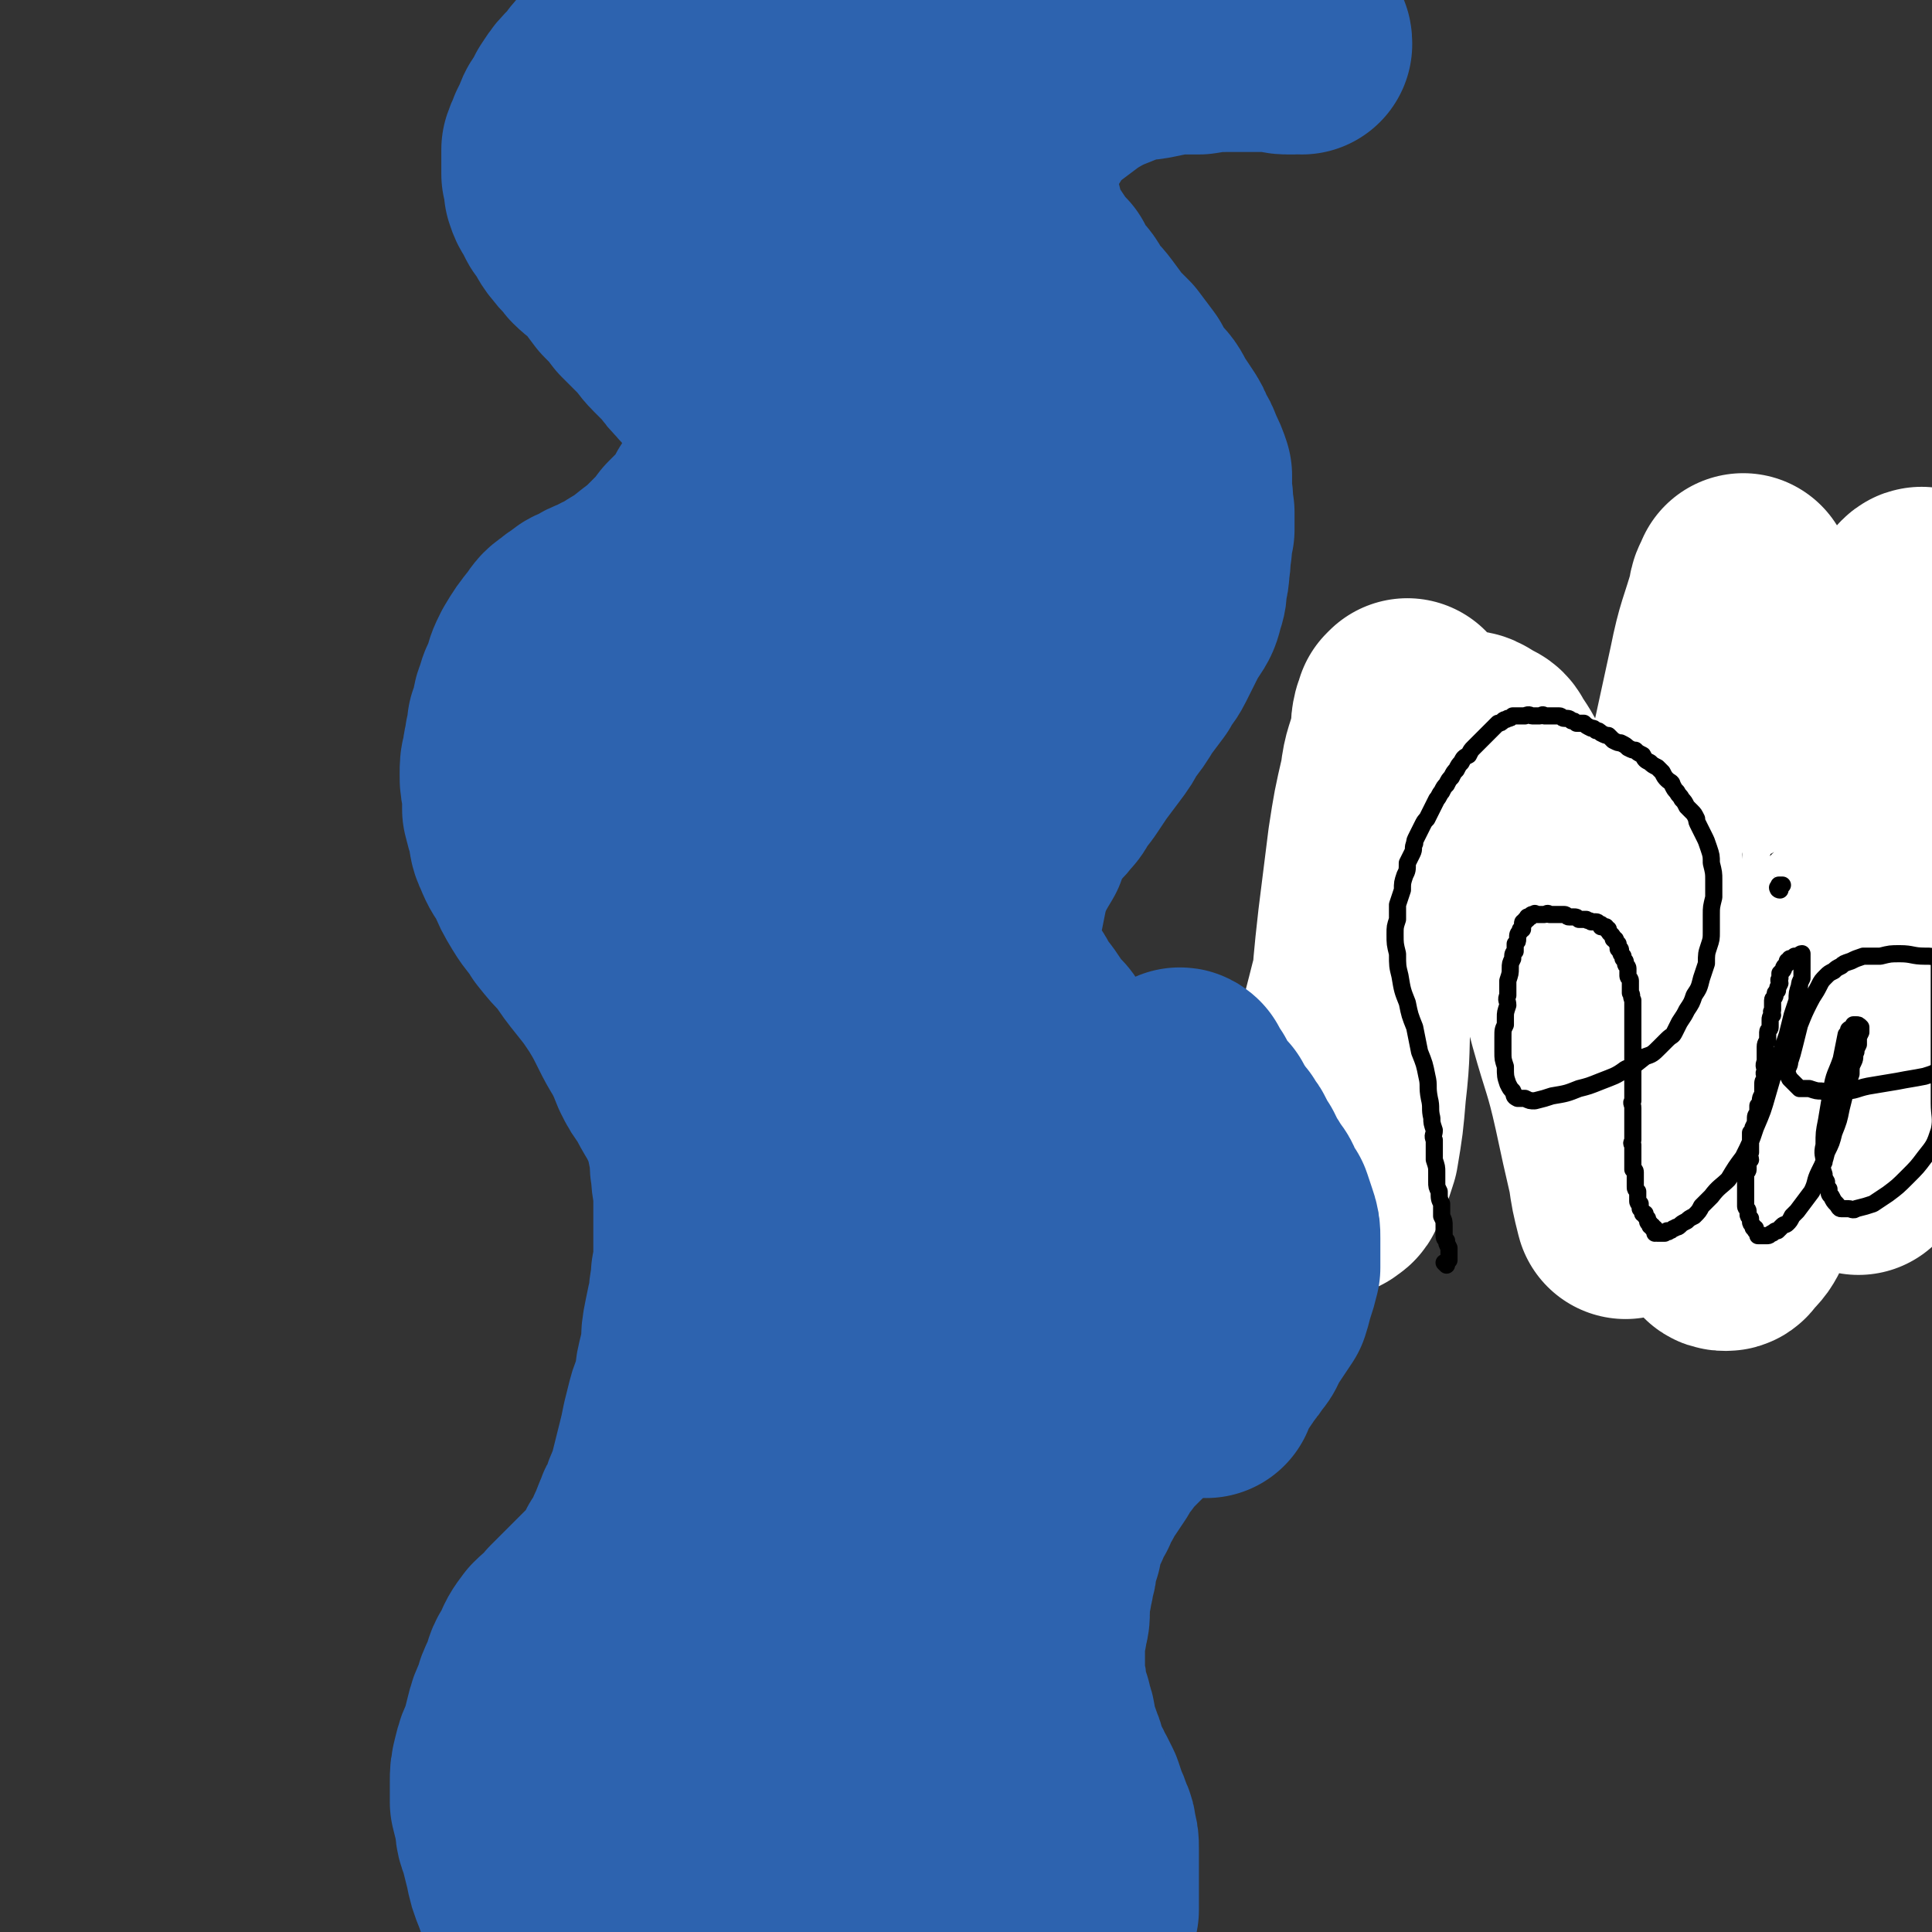
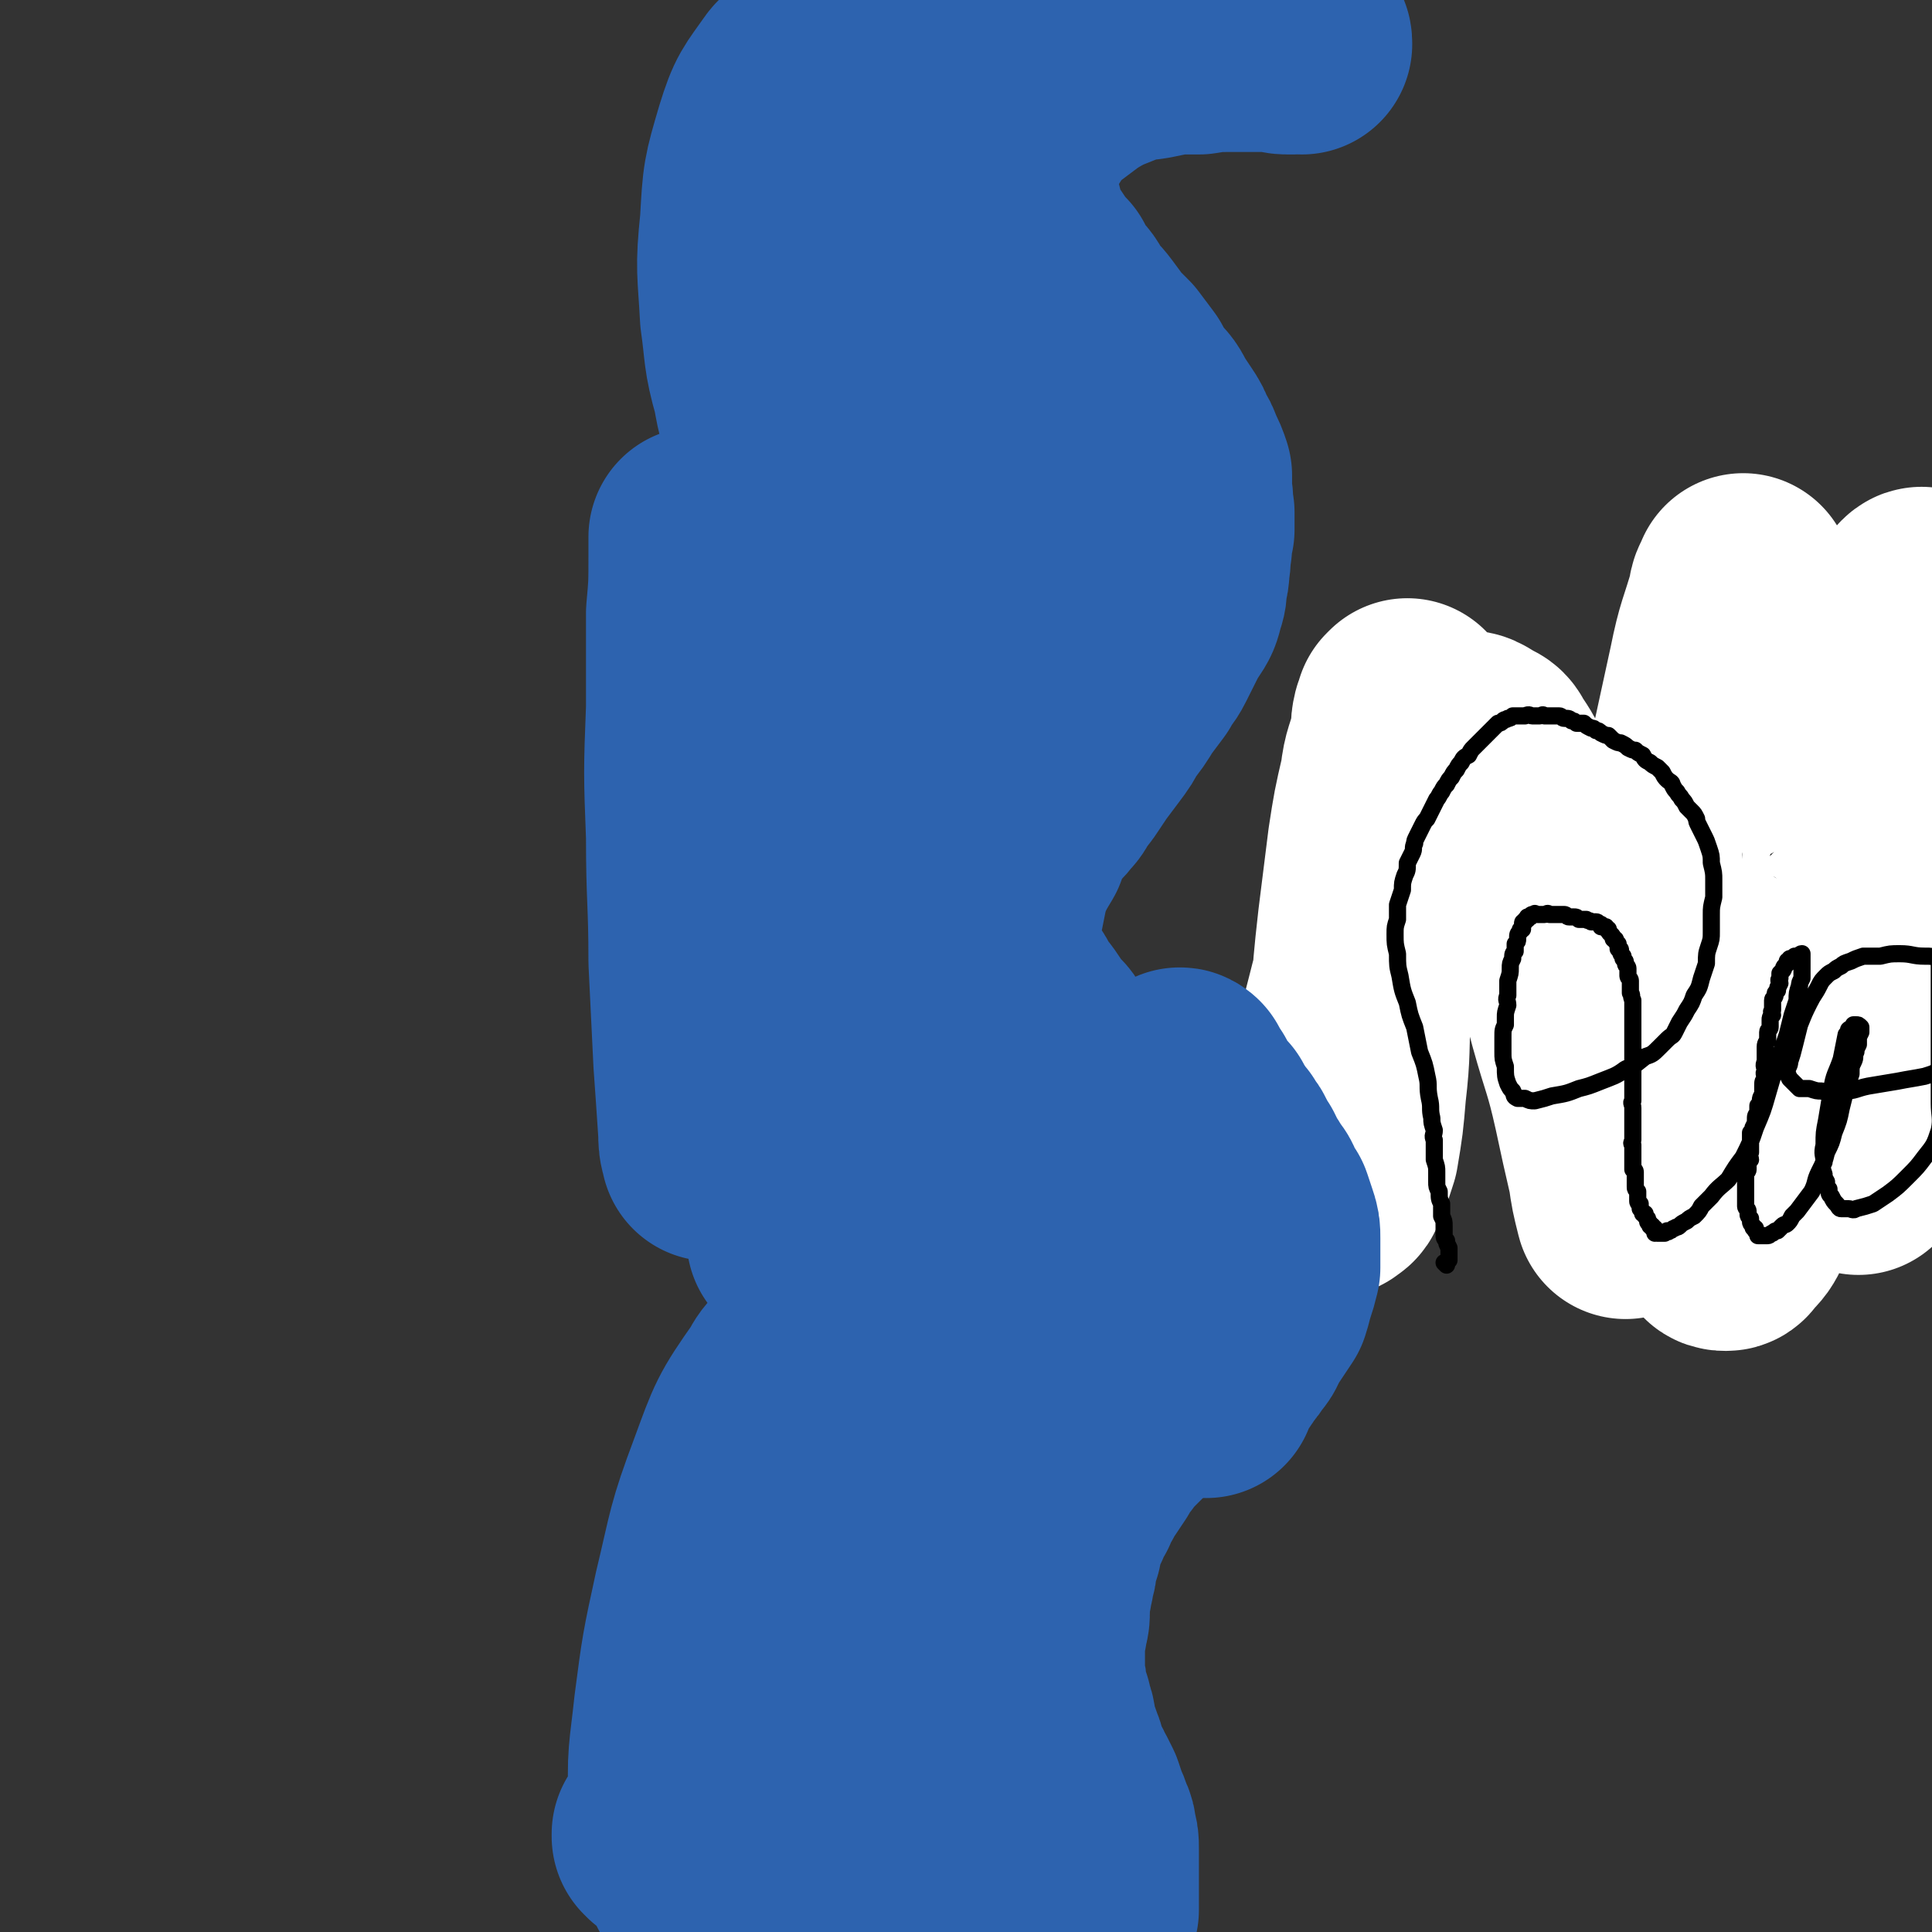
<svg xmlns="http://www.w3.org/2000/svg" viewBox="0 0 788 788" version="1.1">
  <rect x="0" y="0" width="788" height="788" fill="#333333" stroke="none" />
  <g fill="none" stroke="#2D63AF" stroke-width="90" stroke-linecap="round" stroke-linejoin="round">
-     <path d="M290,12c-1,-1 -1,-1 -1,-1 -1,-1 -1,-1 -1,-1 0,-1 0,-1 -1,-2 0,0 0,0 -1,-1 -1,0 -1,0 -1,0 -1,-1 -1,-1 -2,-1 -1,0 -1,0 -2,0 -1,0 -1,-1 -2,0 -1,0 -1,0 -3,1 -3,2 -3,1 -6,3 -3,2 -3,2 -7,4 -3,2 -3,2 -6,5 -3,2 -3,2 -6,4 -3,3 -3,3 -6,6 -3,3 -2,3 -5,6 -3,3 -3,3 -5,6 -2,3 -2,3 -3,6 -2,2 -2,2 -3,5 -1,2 -1,2 -2,4 -1,3 -1,2 -2,5 0,2 0,2 0,5 0,3 0,3 0,5 1,3 1,3 1,6 1,3 1,3 3,5 1,4 1,3 3,6 2,3 2,4 4,6 2,3 3,3 5,6 3,3 4,3 7,6 3,4 3,4 6,8 4,4 4,4 7,8 4,4 4,4 7,7 3,3 3,4 6,7 3,3 3,3 6,6 2,3 2,3 5,6 2,3 3,2 5,6 2,3 2,3 4,6 2,3 2,3 3,7 1,3 1,3 2,6 0,3 0,3 1,6 0,3 0,4 0,7 -1,3 -1,3 -2,7 -2,3 -2,3 -3,6 -2,4 -2,4 -4,7 -2,4 -2,4 -5,8 -3,3 -3,3 -6,6 -3,4 -3,4 -7,8 -4,4 -4,4 -8,7 -5,4 -5,4 -10,7 -4,3 -4,2 -9,5 -3,1 -3,1 -6,3 -3,1 -3,1 -5,3 -2,1 -2,1 -3,2 -3,2 -3,2 -5,5 -4,5 -4,5 -7,10 -2,4 -2,4 -3,9 -2,3 -2,3 -3,7 -1,2 -1,2 -1,5 -1,3 -1,3 -2,5 0,3 0,3 -1,6 0,3 -1,3 -1,7 -1,3 -1,3 -1,7 0,3 0,3 1,6 0,4 0,4 0,8 1,4 1,4 2,7 1,4 0,4 2,8 2,5 2,4 5,9 2,5 2,5 5,10 3,5 4,5 7,10 4,5 4,5 8,9 4,6 4,6 8,11 4,5 4,5 8,11 3,5 3,5 6,11 2,4 2,4 5,9 2,4 2,4 4,9 2,4 2,4 5,8 2,4 2,4 5,9 2,4 2,4 4,9 1,4 1,4 2,9 1,4 0,5 1,9 0,5 1,5 1,10 0,6 0,6 0,12 0,5 0,5 0,11 0,4 0,4 -1,9 0,5 -1,5 -1,10 -1,4 -1,4 -2,9 -1,5 -1,5 -1,10 -1,5 -1,5 -2,9 -1,4 0,4 -1,8 -1,4 -2,4 -3,8 -1,4 -1,4 -2,8 -1,5 -1,5 -2,9 -1,4 -1,4 -2,8 -1,4 -1,4 -2,8 -2,4 -2,4 -3,8 -2,3 -2,3 -3,6 -2,4 -1,4 -3,7 -1,3 -1,3 -3,6 -2,3 -2,3 -3,6 -2,2 -2,3 -4,5 -2,2 -2,2 -5,5 -3,3 -3,3 -6,6 -3,3 -3,3 -6,6 -3,4 -4,4 -7,7 -3,4 -3,4 -5,9 -3,4 -2,4 -4,9 -2,4 -2,4 -3,8 -2,4 -2,4 -3,8 -1,4 -1,4 -2,8 -2,4 -2,4 -3,8 -1,4 -1,4 -1,8 0,4 0,4 0,8 1,4 1,4 2,8 0,5 1,5 2,9 1,4 1,4 2,8 1,5 1,5 3,10 2,6 2,5 5,11 3,5 3,5 6,10 3,6 3,6 7,11 3,4 3,4 7,8 4,4 4,4 8,8 2,2 2,2 4,5 3,3 3,3 6,6 3,3 3,2 7,5 3,2 3,2 6,4 4,3 3,3 7,4 3,2 3,2 6,3 1,1 1,2 3,2 2,1 2,0 4,1 5,1 5,1 10,2 0,0 0,0 1,0 " />
    <path d="M531,18c0,-1 0,-2 -1,-1 -1,0 -1,1 -2,1 -1,0 -1,0 -3,0 -3,0 -3,-1 -5,-1 -4,0 -4,0 -9,0 -5,0 -5,0 -11,0 -5,0 -5,0 -11,1 -5,0 -5,0 -11,0 -4,1 -4,1 -9,2 -6,1 -6,0 -11,2 -5,2 -5,2 -10,4 -4,2 -4,2 -9,5 -4,3 -4,3 -8,6 -4,3 -4,3 -7,6 -3,3 -3,4 -5,7 -2,3 -3,3 -4,6 -2,2 -2,2 -3,5 -1,2 -1,3 -1,6 -1,3 -1,3 -1,6 0,4 0,4 1,7 1,4 1,4 2,7 0,4 0,4 2,7 1,3 1,3 3,6 2,3 2,3 4,6 2,3 2,3 5,6 2,4 2,4 4,7 3,3 3,3 5,7 3,4 3,3 6,7 3,4 3,4 5,7 3,3 3,3 6,6 3,4 3,4 6,8 2,4 2,4 5,8 3,3 3,3 5,7 2,3 2,3 4,6 2,3 2,3 3,6 2,3 2,3 3,6 2,4 2,4 3,7 0,4 0,4 0,7 1,4 0,4 1,8 0,4 0,4 0,7 -1,4 -1,4 -1,7 -1,4 0,4 -1,8 0,3 0,3 -1,6 0,4 0,4 -1,7 -1,4 -1,4 -3,7 -2,3 -2,3 -4,7 -2,4 -2,4 -4,8 -2,4 -3,4 -5,8 -3,4 -3,4 -6,8 -3,5 -3,5 -7,10 -2,4 -2,4 -5,8 -3,4 -3,4 -6,8 -2,3 -2,3 -4,6 -2,3 -2,3 -5,6 -1,3 -1,3 -3,5 -2,3 -3,3 -5,6 -2,2 -2,2 -4,6 -2,3 -2,3 -3,7 -3,5 -3,5 -5,9 -2,5 -2,5 -3,9 -1,5 -1,5 -2,10 -1,3 -1,3 -1,7 0,3 0,3 0,6 1,3 0,4 1,7 1,2 1,2 2,5 2,3 2,3 4,6 2,3 2,3 3,6 3,3 3,3 5,6 2,3 2,3 4,6 3,2 3,3 5,6 2,3 2,3 4,6 3,3 3,3 6,6 2,4 2,4 5,7 3,3 3,3 6,7 3,3 3,3 6,7 3,3 3,3 5,6 3,3 3,3 5,6 2,3 2,3 4,6 2,4 2,4 4,7 2,3 2,3 3,7 2,3 2,3 3,6 1,3 1,3 2,7 1,3 1,3 2,6 1,3 1,3 1,6 0,3 0,3 0,6 0,3 0,3 -1,6 0,3 0,3 0,6 -1,4 0,4 -1,7 -1,3 -1,3 -2,6 0,2 0,2 -1,5 -1,2 -1,2 -2,4 -1,3 -2,2 -3,5 -2,2 -2,2 -4,5 -1,2 -1,2 -3,4 -3,3 -3,3 -5,5 -2,2 -2,2 -4,4 -2,2 -2,2 -4,4 -3,3 -2,3 -5,6 -2,2 -2,2 -3,5 -2,3 -2,3 -4,6 -2,2 -2,2 -3,5 -2,3 -2,3 -3,6 -2,3 -2,3 -3,6 -2,3 -2,3 -3,6 -1,3 -1,3 -1,6 -1,3 -1,3 -2,6 0,3 0,3 -1,6 0,3 -1,3 -1,6 -1,2 -1,2 -1,5 0,3 0,3 0,5 0,3 -1,3 -1,6 -1,3 -1,3 -1,6 0,2 0,2 0,5 0,3 0,3 0,5 0,3 0,3 0,5 1,3 1,3 1,6 1,3 1,3 2,6 0,2 0,2 1,4 1,2 0,3 1,5 0,2 1,2 1,4 1,2 1,2 2,5 1,2 0,2 1,4 1,3 1,2 2,5 2,2 1,2 3,5 1,2 1,2 2,4 1,3 1,3 2,6 1,2 1,2 2,5 1,2 1,2 1,4 1,3 1,3 1,6 0,2 0,2 0,4 0,3 0,3 0,5 0,3 0,3 0,6 0,2 0,2 0,5 0,3 0,3 0,5 -1,3 -2,3 -3,5 0,2 0,3 -1,4 -1,2 -1,2 -3,4 -2,3 -2,3 -5,5 -3,2 -3,1 -6,3 -1,1 -1,1 -3,1 -2,1 -2,1 -3,1 -1,0 -1,0 -3,0 0,-1 0,-1 -1,-1 0,0 0,0 0,0 " />
    <path d="M271,749c0,0 -1,-1 -1,-1 0,0 0,0 0,0 0,1 0,1 0,1 0,0 1,0 1,1 2,1 1,1 3,2 5,3 5,3 10,5 10,4 10,4 20,7 9,2 10,2 19,2 8,1 8,1 16,-1 8,-2 8,-2 16,-5 6,-4 6,-3 11,-9 6,-6 6,-7 10,-15 7,-14 6,-14 10,-29 5,-17 5,-18 7,-36 3,-17 3,-18 4,-35 0,-14 0,-14 -1,-27 -1,-6 0,-8 -4,-12 -3,-3 -6,-4 -11,-1 -13,7 -14,8 -23,21 -17,23 -16,24 -29,50 -12,25 -12,25 -20,51 -6,19 -7,19 -10,39 -1,12 -1,13 0,25 1,6 1,7 5,12 6,6 6,6 14,9 8,4 9,4 18,3 8,-1 8,-1 15,-5 7,-5 8,-6 13,-13 8,-13 9,-13 13,-28 4,-15 2,-16 3,-33 0,-20 0,-20 -2,-40 -2,-22 -3,-21 -7,-43 -4,-20 -3,-20 -8,-39 -4,-15 -4,-16 -10,-30 -3,-7 -3,-8 -9,-13 -5,-4 -7,-5 -13,-4 -6,0 -8,1 -11,7 -12,17 -12,18 -19,37 -9,24 -8,24 -14,49 -5,23 -5,23 -8,46 -2,19 -3,19 -2,38 0,13 1,13 5,26 2,6 2,6 7,11 3,3 3,4 7,5 4,1 5,1 8,-1 6,-4 7,-4 10,-11 7,-14 7,-15 10,-31 5,-22 4,-22 6,-44 2,-27 2,-27 4,-53 2,-28 1,-28 4,-56 2,-27 3,-27 5,-53 2,-21 2,-21 5,-42 1,-13 1,-13 4,-26 1,-5 1,-5 2,-10 0,-2 0,-2 1,-3 0,-1 1,-1 1,-1 1,0 1,1 2,2 4,8 4,8 7,16 6,15 6,14 11,29 5,19 5,19 9,38 4,21 3,21 6,42 3,20 3,20 5,40 1,15 1,15 2,30 1,9 0,9 1,17 0,2 1,2 1,3 0,1 0,2 0,2 0,0 1,-1 1,-2 0,-6 0,-6 -1,-12 -1,-12 -1,-12 -3,-23 -3,-19 -3,-19 -7,-38 -4,-26 -4,-26 -9,-51 -4,-29 -5,-29 -9,-58 -4,-30 -3,-30 -6,-61 -3,-30 -4,-30 -6,-60 -2,-28 -2,-28 -3,-56 -1,-23 -1,-23 -1,-47 0,-16 0,-16 0,-33 0,-6 1,-6 1,-13 -1,-1 -1,-2 -1,-3 -1,0 -1,0 -2,1 -2,9 -3,9 -4,19 -2,16 -1,16 -2,32 -1,23 -1,23 -2,45 -1,25 -1,25 -2,51 -2,26 -2,26 -5,53 -2,23 -2,23 -6,46 -2,16 -2,16 -5,32 -1,7 -2,7 -3,14 0,1 0,1 0,3 0,0 0,1 0,1 1,-5 2,-5 2,-10 2,-12 2,-12 3,-25 1,-22 0,-22 1,-45 1,-29 0,-29 1,-58 1,-28 1,-28 2,-57 2,-23 2,-23 4,-46 1,-15 1,-15 3,-30 0,-6 1,-6 2,-12 0,-1 0,-1 1,-3 0,-1 0,-1 0,-1 1,0 1,1 1,1 -1,6 -1,6 -2,12 -2,14 -1,15 -4,28 -4,21 -5,20 -10,40 -7,24 -7,24 -13,48 -6,24 -6,24 -12,48 -4,20 -4,20 -8,40 -3,13 -3,13 -5,26 -1,4 -1,4 -1,7 0,1 0,2 0,1 -1,-3 -1,-4 -1,-7 -1,-15 -1,-15 -2,-29 -1,-21 -1,-21 -2,-41 0,-25 -1,-25 -1,-51 -1,-26 -1,-26 0,-52 0,-20 0,-20 0,-39 1,-11 1,-11 1,-23 0,-3 0,-3 0,-6 0,-1 0,-1 0,-2 0,0 0,0 0,0 1,1 1,1 1,2 3,10 3,10 5,19 4,16 4,16 7,32 4,22 4,22 7,44 3,24 2,24 5,49 3,25 2,26 7,51 5,23 6,23 13,46 5,19 6,19 13,38 6,14 5,14 12,28 5,9 5,9 11,17 4,5 4,5 9,9 4,3 4,3 8,4 1,1 2,1 3,1 1,-1 2,-1 3,-2 1,-3 1,-3 2,-7 1,-7 1,-7 1,-14 -1,-12 -2,-12 -3,-24 -2,-15 -2,-15 -3,-31 -1,-15 -2,-15 -2,-30 -1,-10 0,-10 0,-21 0,-6 1,-6 2,-11 0,-2 0,-2 0,-4 1,-1 1,-1 2,-1 0,0 1,0 1,0 4,7 4,7 7,14 6,13 6,13 10,25 4,14 4,14 7,27 4,14 4,14 7,27 2,12 2,12 3,23 1,11 1,11 1,21 0,8 0,8 -1,16 -1,4 -1,4 -3,8 0,2 0,2 -2,3 -1,2 -1,2 -3,2 -1,0 -2,1 -3,0 -3,-3 -3,-3 -6,-8 -5,-10 -5,-11 -9,-22 -6,-18 -6,-18 -11,-37 -7,-25 -8,-25 -13,-50 -6,-29 -6,-29 -10,-57 -4,-28 -5,-28 -7,-56 -1,-24 -1,-24 0,-49 0,-22 0,-22 3,-43 2,-18 3,-18 7,-36 3,-14 3,-14 8,-29 3,-11 3,-11 7,-22 3,-7 3,-6 6,-13 2,-4 2,-4 4,-8 1,-2 1,-3 2,-4 1,-2 2,-2 3,-3 1,-2 1,-2 2,-3 2,-2 2,-2 3,-3 2,-3 1,-3 2,-6 2,-4 3,-4 3,-9 0,-5 0,-5 -1,-11 -2,-6 -2,-6 -5,-12 -2,-6 -2,-6 -6,-12 -4,-6 -4,-6 -9,-12 -6,-7 -6,-7 -13,-14 -6,-6 -6,-6 -13,-13 -6,-5 -6,-5 -12,-9 -4,-4 -4,-4 -9,-7 -3,-1 -4,-2 -7,-1 -3,0 -5,-1 -7,2 -7,10 -8,10 -12,23 -5,17 -5,17 -6,35 -2,19 -1,19 0,38 2,14 1,15 5,29 2,11 2,11 7,21 3,6 4,6 8,12 4,4 5,4 9,8 4,3 4,3 7,5 2,1 2,1 4,1 1,-1 1,0 3,-1 2,-2 2,-2 4,-4 5,-8 6,-8 9,-17 4,-12 4,-13 5,-25 1,-15 1,-15 -1,-29 -1,-15 -2,-15 -4,-30 -2,-14 -2,-14 -4,-29 -2,-15 -2,-15 -3,-30 -1,-13 -2,-13 -1,-25 0,-10 0,-10 1,-20 1,-5 1,-5 2,-9 1,-2 1,-2 2,-4 0,-1 0,-2 1,-3 1,-1 1,-1 2,-1 1,0 2,0 3,0 0,0 1,0 1,1 2,3 2,3 3,6 3,11 4,11 6,23 3,16 3,16 4,33 2,20 2,20 2,40 0,21 0,21 -1,43 -1,21 -2,21 -3,41 -1,19 -2,19 -2,38 -1,15 -1,15 0,30 0,9 0,9 0,19 0,3 0,3 1,7 0,1 0,2 1,3 0,1 0,1 1,1 1,0 2,-1 2,-2 3,-5 3,-5 4,-11 1,-11 1,-12 1,-23 0,-16 -1,-16 -3,-33 -1,-19 -2,-19 -3,-37 -1,-19 0,-19 0,-37 0,-16 0,-16 1,-32 1,-12 1,-12 3,-25 1,-8 2,-8 4,-16 1,-4 1,-4 2,-8 1,-1 1,-1 2,-2 0,-1 1,-1 1,-1 1,0 1,0 1,0 2,5 2,5 3,10 2,12 2,12 2,25 1,16 1,16 1,32 0,14 0,14 0,29 0,13 0,13 1,25 1,11 1,11 2,21 1,7 1,7 2,14 1,5 1,5 3,10 2,5 2,5 5,9 2,5 2,5 5,10 4,7 4,7 8,14 0,0 0,0 1,1 " />
  </g>
  <g fill="none" stroke="#000000" stroke-width="7" stroke-linecap="round" stroke-linejoin="round">
    <path d="M557,448c0,0 -1,-1 -1,-1 0,0 1,1 1,1 0,-1 -1,-1 -1,-2 0,-1 0,-1 0,-2 0,-2 0,-2 0,-3 0,-4 0,-4 0,-8 0,-3 0,-3 0,-7 0,-4 0,-4 -1,-8 0,-3 0,-3 0,-6 -1,-3 0,-3 0,-7 -1,-4 -1,-4 0,-8 0,-4 0,-4 0,-9 0,-4 1,-4 1,-8 0,-4 0,-4 1,-7 0,-4 0,-4 0,-7 1,-3 0,-3 1,-6 0,-2 0,-2 0,-5 0,-2 0,-2 0,-4 0,-2 0,-2 0,-4 0,-2 0,-2 0,-4 0,-2 0,-2 0,-4 0,-2 0,-2 0,-4 0,-1 -1,-1 0,-3 0,-1 0,-1 0,-3 0,-1 0,-1 0,-2 0,-1 1,-1 1,-2 0,0 0,0 1,-1 1,0 1,0 1,0 1,-1 1,-1 2,-1 0,0 0,0 1,-1 1,0 1,0 2,0 1,-1 1,-1 2,-1 3,-1 3,-1 5,-1 4,0 4,0 8,0 3,0 3,0 7,0 4,0 4,0 8,0 3,0 3,1 7,1 4,1 4,1 7,1 4,1 4,1 7,2 3,0 3,1 5,2 2,1 3,1 5,1 2,1 2,1 4,2 1,1 1,0 3,1 1,1 1,1 3,2 1,1 1,1 2,2 1,1 1,1 3,3 1,1 1,1 2,2 1,2 1,2 2,3 1,1 1,1 2,2 1,2 1,2 1,3 0,2 0,2 0,3 0,1 0,1 -1,3 0,2 0,2 -1,5 -1,3 -1,2 -3,5 -1,2 -1,2 -3,4 -2,3 -2,3 -4,6 -3,2 -3,2 -6,5 -3,3 -3,3 -7,5 -3,2 -3,2 -6,5 -3,2 -3,2 -6,4 -2,1 -3,1 -5,2 -3,1 -2,2 -5,2 -1,1 -1,0 -3,1 -1,0 -1,0 -3,0 -1,0 -1,0 -3,0 -2,-1 -2,0 -3,0 -2,-1 -2,-1 -4,-2 -2,0 -2,0 -4,-1 -1,0 -1,0 -2,0 -2,-1 -2,-1 -3,-2 -2,0 -2,0 -3,-1 -1,0 -1,-1 -2,-1 -1,-1 -1,0 -2,-1 -1,-1 -1,-1 -2,-1 0,-1 0,-1 0,-1 0,0 0,-1 0,-1 0,0 0,0 0,-1 0,0 1,0 1,0 1,0 1,0 1,0 1,0 1,0 2,0 0,0 0,0 1,0 1,0 1,0 2,1 1,1 1,1 2,2 2,1 3,1 5,3 3,3 3,3 6,6 4,3 4,3 7,7 3,3 3,3 6,7 3,3 3,3 6,6 2,3 2,3 5,5 1,2 1,2 3,4 1,2 1,2 3,3 1,1 1,1 2,3 1,0 1,0 3,1 1,1 1,1 2,2 0,0 0,0 0,0 " />
    <path d="M683,336c0,-1 0,-1 -1,-1 0,-1 0,0 0,0 0,1 -1,1 -1,1 0,1 0,1 0,2 0,1 0,1 0,2 0,2 0,2 0,3 0,3 0,3 0,6 1,4 1,4 2,8 0,5 0,5 1,11 1,4 0,4 1,8 0,4 1,4 1,8 1,4 1,4 1,8 1,4 1,4 2,7 0,4 0,4 1,7 1,3 1,3 2,6 0,2 0,2 0,4 1,1 1,1 1,3 1,1 1,1 2,3 0,1 0,1 0,2 1,1 1,1 1,2 1,1 1,1 2,2 0,1 0,1 1,2 " />
-     <path d="M785,343c-1,0 -1,-1 -1,-1 -1,0 -1,1 -2,1 -1,0 -1,0 -2,0 -2,0 -2,0 -3,0 -2,0 -2,0 -3,0 -3,0 -3,1 -5,1 -4,0 -4,0 -7,1 -4,0 -4,0 -7,1 -5,1 -5,1 -9,3 -4,2 -4,2 -8,4 -3,3 -4,2 -7,5 -3,4 -3,4 -6,9 -4,5 -4,5 -7,11 -3,5 -3,5 -5,11 -2,5 -2,5 -3,10 -1,5 0,5 0,9 0,4 0,4 1,7 0,3 0,3 2,5 1,2 1,2 3,4 4,3 4,3 9,5 4,2 4,1 9,2 4,0 4,1 8,0 5,-1 5,-1 9,-3 6,-1 6,-2 10,-4 4,-2 4,-2 8,-5 3,-2 3,-1 6,-4 4,-3 4,-4 7,-8 3,-5 3,-5 5,-10 2,-6 2,-6 2,-12 0,-7 1,-7 -1,-13 -2,-8 -2,-8 -5,-15 -3,-7 -3,-6 -7,-13 -4,-6 -4,-6 -8,-11 -3,-4 -3,-4 -6,-7 -3,-2 -3,-2 -6,-4 -2,0 -2,-1 -3,-1 -1,0 -2,0 -2,0 -1,1 -1,1 -1,2 0,1 0,1 0,2 1,2 1,2 1,5 " />
  </g>
  <g fill="none" stroke="#FFFFFF" stroke-width="90" stroke-linecap="round" stroke-linejoin="round">
    <path d="M770,321c0,-1 0,-1 -1,-1 0,-1 0,0 -1,0 0,1 0,1 0,1 -2,5 -2,5 -2,10 -3,17 -3,17 -4,34 -2,16 -1,16 -2,33 0,15 0,15 0,29 0,11 0,11 -1,22 0,9 0,9 0,17 -1,3 -1,3 -1,7 0,1 0,2 0,2 0,0 0,0 0,0 0,-8 0,-8 0,-15 1,-20 1,-20 3,-39 1,-22 2,-22 4,-44 2,-22 2,-22 5,-44 3,-21 3,-21 7,-42 2,-14 2,-14 4,-29 1,-7 1,-7 2,-14 0,-2 1,-2 1,-4 0,0 0,-1 -1,0 0,0 0,0 0,1 -5,13 -6,13 -10,26 -7,25 -6,25 -12,50 -6,29 -6,29 -12,58 -7,28 -6,28 -14,55 -7,21 -7,21 -15,41 -4,12 -4,12 -9,22 -2,4 -2,4 -5,7 -1,1 -1,2 -2,2 -1,0 -2,0 -2,-1 -4,-11 -5,-12 -7,-24 -2,-18 -1,-18 0,-37 0,-25 0,-25 2,-50 1,-27 1,-27 4,-53 2,-25 3,-24 5,-49 2,-16 2,-16 3,-33 1,-9 1,-9 2,-17 0,-2 0,-2 0,-3 0,-1 0,-1 0,-1 -1,3 -2,3 -2,6 -4,14 -5,14 -8,29 -5,23 -5,23 -10,46 -5,27 -5,27 -10,53 -4,25 -4,25 -8,50 -3,19 -2,19 -5,38 -1,11 -1,11 -2,23 -1,4 -1,4 -2,8 0,1 0,1 -1,2 0,0 0,0 0,0 -2,-8 -2,-8 -3,-15 -3,-13 -3,-13 -6,-27 -4,-18 -5,-18 -10,-36 -5,-19 -5,-19 -11,-38 -5,-16 -5,-16 -11,-33 -4,-12 -3,-12 -8,-23 -3,-7 -3,-7 -7,-13 -1,-2 -1,-2 -3,-3 -4,-2 -5,-4 -8,-2 -8,7 -9,9 -14,19 -11,24 -10,25 -18,51 -9,26 -8,26 -15,52 -4,18 -4,18 -7,35 -1,8 -1,8 -1,16 0,3 0,3 0,5 0,1 1,1 1,2 1,1 1,1 1,1 1,-1 2,-1 2,-2 3,-6 3,-7 5,-13 2,-12 2,-12 3,-24 2,-17 1,-17 2,-33 1,-18 1,-18 3,-36 2,-16 2,-16 4,-32 2,-13 2,-13 5,-26 1,-9 2,-8 4,-17 1,-4 0,-4 1,-8 1,-2 1,-2 1,-3 1,-1 1,-1 1,-1 0,0 0,0 0,0 0,1 0,1 0,1 0,1 0,1 0,3 0,4 0,4 -1,8 0,6 -1,6 -1,12 -1,5 -1,5 -1,10 0,6 0,6 0,12 0,5 0,5 0,11 0,5 0,5 0,10 0,4 0,4 1,8 0,2 0,2 1,4 0,1 0,1 0,2 1,1 0,1 1,2 0,0 1,0 1,0 1,0 1,0 2,0 0,0 0,0 0,0 " />
  </g>
  <g fill="none" stroke="#2D63AF" stroke-width="90" stroke-linecap="round" stroke-linejoin="round">
    <path d="M482,441c0,-1 -1,-1 -1,-1 0,-1 1,0 1,0 0,0 0,0 0,1 0,1 0,1 1,2 1,1 1,1 2,2 0,1 0,1 1,2 1,2 1,2 2,4 2,2 2,2 4,4 1,3 1,3 3,5 1,2 1,2 3,4 1,3 2,2 3,5 1,2 1,2 3,5 1,2 1,2 2,5 2,2 2,2 3,4 2,3 2,2 3,5 2,3 1,3 3,5 1,3 1,3 2,6 1,3 1,3 1,6 0,3 0,3 0,6 0,3 0,3 0,6 -1,4 -1,4 -2,7 -1,3 -1,4 -2,7 -2,3 -2,3 -4,6 -2,3 -2,3 -4,6 -1,3 -1,3 -3,5 -1,2 -1,2 -3,4 -1,2 -1,2 -2,3 -1,2 -1,2 -3,3 -1,1 -1,1 -2,2 -1,2 -1,2 -1,3 -1,1 0,1 0,1 -1,1 0,1 0,2 0,0 0,0 0,0 " />
  </g>
  <g fill="none" stroke="#000000" stroke-width="7" stroke-linecap="round" stroke-linejoin="round">
    <path d="M590,516c0,0 -1,-1 -1,-1 0,0 1,1 1,1 0,0 0,0 0,0 0,-1 0,-1 1,-2 0,0 0,0 0,-1 0,-1 0,-1 0,-2 0,-1 0,-1 0,-2 -1,-2 -1,-2 -1,-3 -1,-1 -1,-1 -1,-3 0,-1 0,-1 0,-3 0,-2 0,-2 -1,-4 0,-3 0,-3 0,-5 -1,-2 -1,-2 -1,-5 -1,-2 -1,-2 -1,-4 0,-2 0,-2 0,-4 0,-2 0,-2 -1,-5 0,-1 0,-1 0,-3 0,-3 0,-3 0,-5 -1,-2 0,-2 0,-4 -1,-3 -1,-3 -1,-5 -1,-4 0,-4 -1,-8 -1,-5 0,-5 -1,-9 -1,-5 -1,-5 -3,-10 -1,-5 -1,-5 -2,-10 -2,-5 -2,-5 -3,-10 -2,-5 -2,-5 -3,-11 -1,-4 -1,-4 -1,-9 -1,-4 -1,-4 -1,-8 0,-3 0,-3 1,-6 0,-3 0,-3 0,-6 1,-3 1,-3 2,-6 0,-3 0,-3 1,-6 1,-2 1,-2 1,-5 1,-2 1,-2 2,-4 1,-2 0,-2 1,-4 0,-1 0,-1 1,-3 1,-2 1,-2 2,-4 1,-2 1,-2 2,-3 1,-2 1,-2 2,-4 1,-2 1,-2 2,-4 1,-1 1,-2 2,-3 1,-2 1,-2 2,-3 1,-2 1,-2 2,-3 1,-2 1,-2 2,-3 1,-2 1,-2 2,-3 1,-2 1,-2 3,-3 1,-2 1,-2 2,-3 1,-1 1,-1 2,-2 1,-1 1,-1 2,-2 1,-1 1,-1 2,-2 1,-1 1,-1 2,-2 1,-1 1,-1 2,-2 1,0 1,0 2,-1 1,-1 1,0 2,-1 1,0 1,0 2,-1 1,0 1,0 3,0 1,0 1,0 2,0 2,-1 2,0 3,0 1,0 1,0 3,0 1,0 1,-1 2,0 1,0 1,0 3,0 1,0 1,0 3,0 1,0 1,1 2,1 2,0 2,0 3,1 1,0 1,0 2,1 2,0 2,0 3,0 1,1 1,1 3,2 1,0 1,0 2,1 1,0 1,0 2,1 2,1 2,1 3,1 1,1 1,1 2,2 2,1 2,1 3,1 2,1 2,1 3,2 2,1 2,1 3,1 1,1 1,1 3,2 1,2 1,2 3,3 1,1 1,1 3,2 1,1 1,1 2,2 1,2 1,2 2,3 1,1 2,1 2,2 1,2 1,2 2,3 1,2 1,1 2,3 1,1 1,1 2,3 1,1 1,1 2,2 1,1 1,1 2,3 0,1 0,1 1,3 1,2 1,2 2,4 1,2 1,2 2,5 1,3 1,3 1,6 1,4 1,4 1,7 0,3 0,3 0,7 -1,4 -1,4 -1,7 0,4 0,4 0,7 0,3 0,3 -1,6 -1,3 -1,3 -1,7 -1,3 -1,3 -2,6 -1,4 -1,4 -3,7 -1,3 -1,3 -3,6 -1,2 -1,2 -3,5 -1,2 -1,2 -2,4 -1,2 -1,1 -3,3 -2,2 -2,2 -3,3 -3,3 -3,3 -6,4 -4,3 -3,3 -8,5 -4,3 -5,3 -10,5 -5,2 -5,2 -9,3 -5,2 -5,2 -11,3 -3,1 -3,1 -7,2 -2,0 -2,0 -4,-1 -2,0 -2,0 -3,0 -2,-1 -1,-1 -2,-3 -1,-1 -1,-1 -2,-3 -1,-3 -1,-3 -1,-7 -1,-3 -1,-3 -1,-6 0,-3 0,-3 0,-6 0,-3 0,-3 1,-5 0,-2 0,-2 0,-3 0,-2 0,-2 1,-5 0,-2 -1,-2 0,-4 0,-3 0,-3 0,-6 1,-3 1,-3 1,-5 0,-2 0,-2 1,-4 0,-2 0,-2 1,-3 0,-2 0,-2 0,-3 1,-1 1,-1 1,-2 0,-2 0,-2 1,-3 0,-1 0,-1 1,-1 0,-1 0,-1 0,-2 0,-1 0,-1 1,-1 0,-1 0,-1 1,-1 0,-1 0,-1 0,-1 1,0 1,0 1,0 1,0 0,-1 1,-1 0,0 0,0 1,0 0,0 0,0 0,0 0,-1 0,0 1,0 0,0 0,0 1,0 0,0 0,0 1,0 0,0 0,0 1,0 1,0 1,-1 2,0 1,0 1,0 2,0 1,0 1,0 2,0 1,0 1,0 2,0 1,0 1,1 2,1 1,0 1,0 2,0 1,0 1,0 2,1 1,0 1,0 2,0 1,0 1,0 1,0 1,1 1,0 2,1 1,0 1,0 1,0 1,0 1,0 1,0 1,0 1,1 2,1 0,0 0,0 0,1 1,0 1,0 2,0 0,1 0,1 1,1 0,1 0,1 1,2 0,0 0,0 0,0 1,1 1,1 1,2 1,0 1,0 1,1 0,0 0,0 1,1 0,1 0,1 0,2 1,0 1,0 1,1 0,1 0,1 1,2 0,0 0,0 0,1 1,1 1,1 1,2 0,1 1,1 1,2 0,2 0,2 0,3 0,1 1,1 1,2 0,1 0,1 0,2 0,2 0,2 0,3 1,1 0,1 1,3 0,1 0,1 0,2 0,2 0,2 0,3 0,2 0,2 0,3 0,2 0,2 0,3 0,2 0,2 0,3 0,2 0,2 0,3 0,2 0,2 0,4 0,2 0,2 0,4 0,2 0,2 0,4 0,1 0,1 0,3 0,1 0,1 0,3 0,1 0,1 0,3 0,1 0,1 0,3 -1,1 0,1 0,3 0,1 0,1 0,2 0,1 0,1 0,3 0,1 0,1 0,2 0,1 0,1 0,2 0,2 0,2 0,3 0,1 0,1 0,1 0,1 -1,1 0,2 0,1 0,1 0,2 0,1 0,1 0,2 0,1 0,1 0,2 0,1 0,1 0,1 0,1 0,1 0,3 0,0 1,0 1,1 0,1 0,1 0,2 0,1 0,1 0,2 0,1 0,1 0,2 0,1 0,1 1,2 0,0 0,0 0,1 0,1 0,1 0,2 0,0 0,0 0,1 0,0 0,1 1,1 0,1 0,1 0,1 0,1 0,1 0,1 1,1 1,1 1,2 0,0 0,0 1,0 0,1 0,1 0,1 1,0 0,1 1,1 0,0 0,0 0,1 0,0 0,0 0,0 0,1 1,1 1,1 0,0 0,0 0,1 0,0 0,0 0,0 0,0 1,0 1,0 0,0 0,1 0,1 0,0 1,0 1,0 0,0 -1,1 0,1 0,0 0,-1 1,0 0,0 -1,0 -1,1 0,0 1,-1 1,-1 0,0 0,1 0,1 0,0 0,0 0,0 0,0 0,0 1,0 0,0 0,0 0,0 0,0 0,0 1,0 0,0 0,0 0,0 0,0 0,0 1,0 0,0 0,0 1,-1 0,0 0,1 1,0 1,0 1,-1 2,-1 1,-1 1,0 2,-1 1,-1 1,-1 3,-2 1,-1 1,-1 3,-2 2,-2 2,-2 3,-4 2,-2 2,-2 4,-4 3,-4 4,-4 7,-7 3,-5 3,-5 6,-9 3,-6 3,-6 5,-12 3,-7 3,-7 5,-14 2,-7 2,-7 4,-13 2,-5 2,-5 4,-11 1,-4 1,-4 2,-8 1,-3 1,-3 2,-6 0,-3 0,-3 1,-6 0,-1 0,-1 1,-3 0,-1 0,-1 0,-3 0,-1 0,-1 0,-2 0,-1 0,-1 0,-2 0,-1 0,-1 0,-1 0,-1 0,-1 0,-1 0,0 0,-1 0,-1 -1,0 -1,1 -1,1 -1,0 -1,0 -1,0 -1,0 -1,0 -1,0 0,0 0,0 0,1 -1,0 -1,0 -2,0 0,1 0,1 -1,1 0,1 0,1 0,1 -1,1 -1,1 -1,1 -1,1 0,1 -1,2 0,0 0,0 -1,1 0,1 0,1 0,2 -1,1 0,1 0,2 -1,2 -1,2 -1,3 -1,1 -1,1 -1,2 0,1 -1,1 -1,2 0,1 0,1 0,2 0,1 0,1 0,2 -1,1 0,1 0,2 -1,1 -1,1 -1,2 0,1 0,2 0,3 0,1 -1,1 -1,2 0,1 0,1 0,3 0,1 -1,1 -1,3 0,1 0,1 0,3 0,2 0,2 0,3 -1,2 0,2 0,4 -1,1 0,1 0,3 -1,1 -1,1 -1,3 0,1 0,1 0,3 0,1 -1,1 -1,3 0,1 0,1 -1,2 0,1 0,1 0,3 -1,1 -1,1 -1,3 0,1 0,1 -1,3 0,1 0,1 -1,2 0,2 0,2 0,3 0,1 0,1 0,3 0,1 0,1 0,2 -1,2 0,2 0,3 -1,1 -1,1 -1,2 0,1 0,1 0,2 0,1 -1,1 -1,2 0,1 0,1 0,2 0,1 0,1 0,2 0,1 0,1 0,2 0,1 0,1 0,1 0,1 0,1 0,3 0,0 0,0 0,1 0,1 0,1 0,2 0,1 1,1 1,2 0,1 0,1 0,1 0,1 0,1 1,2 0,1 0,1 0,1 0,1 0,1 1,2 0,1 0,1 1,1 0,1 0,1 0,1 1,1 1,1 1,2 1,0 1,0 2,0 1,0 1,0 2,0 1,0 1,-1 2,-1 1,-1 1,-1 2,-1 1,-1 1,-1 2,-2 1,-1 1,0 2,-1 1,-1 1,-1 2,-3 1,-1 1,-1 2,-2 3,-4 3,-4 6,-8 2,-4 1,-4 3,-8 2,-4 2,-4 3,-8 2,-4 2,-4 3,-8 2,-5 2,-5 3,-10 1,-4 1,-4 2,-8 1,-3 1,-3 2,-6 0,-3 0,-3 1,-5 1,-2 0,-2 1,-4 0,-1 0,-1 1,-3 0,-1 0,-1 0,-2 0,-1 0,-1 1,-3 0,0 0,0 0,-1 0,-1 0,-1 0,-1 -1,-1 -1,-1 -2,-1 0,0 0,0 -1,0 0,0 0,0 0,1 -1,1 -1,0 -2,1 0,1 0,1 -1,2 -1,5 -1,5 -2,10 -2,6 -3,6 -4,13 -1,6 -1,6 -2,12 -1,5 -1,5 -1,10 -1,4 0,4 0,7 -1,2 -1,2 0,5 0,2 0,1 1,3 0,2 0,2 1,3 0,2 0,2 1,3 1,2 1,2 2,3 1,1 1,2 2,2 1,0 2,0 3,0 1,0 2,1 3,0 4,-1 4,-1 7,-2 3,-2 3,-2 6,-4 4,-3 4,-3 8,-7 4,-4 4,-4 7,-8 4,-5 4,-5 6,-11 1,-5 0,-6 0,-11 0,-6 0,-6 0,-12 0,-5 0,-5 0,-11 0,-6 0,-6 0,-12 0,-4 0,-4 0,-8 0,-3 0,-3 0,-5 0,-1 0,-1 0,-3 0,-1 0,-1 0,-2 0,-1 0,-1 0,-3 0,0 0,0 0,0 0,-1 0,-1 0,-1 0,0 0,0 0,-1 0,0 0,0 0,0 0,0 0,0 0,-1 0,0 0,0 0,0 -3,-1 -3,-1 -6,-1 -5,0 -5,-1 -10,-1 -4,0 -4,0 -8,1 -3,0 -3,0 -7,0 -3,1 -3,1 -5,2 -3,1 -3,1 -4,2 -2,1 -2,1 -3,2 -2,1 -2,1 -3,2 -2,2 -2,2 -3,4 -2,4 -2,3 -4,7 -2,4 -2,4 -4,9 -1,4 -1,4 -2,8 -1,4 -1,4 -2,7 0,2 -1,2 -1,4 0,1 0,1 1,3 1,1 1,1 2,2 1,1 1,1 2,2 2,0 2,0 4,0 3,1 3,1 5,1 4,1 5,1 9,0 5,0 5,-1 10,-2 6,-1 6,-1 12,-2 5,-1 6,-1 11,-2 3,-1 4,-1 6,-3 1,-1 0,-1 0,-3 0,0 0,0 0,-1 0,-1 0,-1 0,-2 0,0 0,0 0,-1 0,-1 0,-1 0,-2 0,0 0,0 0,-1 0,-1 0,-1 0,-2 0,0 0,0 0,0 0,-1 0,-1 0,-1 0,-1 0,-1 0,-1 0,0 0,0 0,-1 0,0 0,0 0,0 0,0 0,0 0,0 0,-1 0,-1 0,-2 0,0 0,0 0,0 0,0 0,0 0,-1 0,0 0,0 0,0 0,-1 0,-1 0,-1 0,-1 0,-1 0,-1 0,0 0,0 0,-1 0,0 0,0 0,0 0,-1 0,-1 0,-1 0,-1 0,-1 0,-1 0,0 0,0 0,-1 0,0 0,0 0,0 0,-1 0,-1 0,-2 0,0 0,0 0,-1 0,0 0,0 0,0 " />
    <path d="M732,355c0,0 -1,-1 -1,-1 0,0 0,0 0,1 -1,0 -1,0 -1,0 0,0 -1,0 -1,0 0,0 0,1 0,1 -1,0 -1,0 -1,0 0,0 0,0 0,0 -1,-1 -1,-1 -2,-1 -1,-1 -1,-2 -2,-3 -1,0 -1,0 -3,-1 -1,-1 -1,-1 -3,-2 -1,0 -1,0 -2,0 -1,-1 -1,0 -2,0 0,0 0,0 0,0 0,0 0,0 0,0 1,1 1,1 2,1 1,1 1,1 2,1 2,1 2,1 4,2 2,0 2,0 3,1 2,0 2,0 3,1 1,0 1,0 2,0 1,0 2,0 2,0 0,-1 0,-1 0,-2 -1,0 -1,0 -2,0 -1,-1 -1,-1 -2,-1 -1,-1 -2,-1 -3,-1 -1,0 -1,0 -2,0 -1,0 -1,0 -2,0 0,0 0,0 0,0 0,0 0,0 1,0 0,0 0,0 1,0 1,0 1,0 2,0 1,0 1,-1 2,-1 1,0 1,0 1,0 " />
  </g>
  <g fill="none" stroke="#FFFFFF" stroke-width="7" stroke-linecap="round" stroke-linejoin="round">
    <path d="M716,343c-1,0 -1,-1 -1,-1 -1,0 0,1 0,1 1,-1 1,-1 1,-2 1,-1 1,0 2,-1 2,-2 2,-2 4,-4 3,-3 3,-3 6,-6 3,-3 3,-3 6,-6 3,-3 3,-3 5,-6 2,-3 2,-2 4,-4 1,-2 1,-2 3,-3 0,-2 0,-2 1,-3 1,-1 1,-1 2,-1 0,-1 0,-1 1,-2 0,0 0,0 0,0 " />
    <path d="M709,365c0,0 -1,-1 -1,-1 0,0 0,0 1,0 0,0 0,0 1,0 0,0 0,0 0,0 1,-1 1,-1 2,-1 1,-1 1,-1 2,-2 2,-1 2,-1 4,-3 4,-4 4,-4 8,-8 5,-6 5,-6 9,-11 4,-4 4,-4 8,-9 3,-3 2,-4 5,-7 2,-2 2,-2 3,-4 2,-1 2,-1 3,-2 0,-1 0,-1 1,-2 0,-1 0,-1 1,-1 0,-1 1,-1 1,-1 -1,0 -1,0 -1,1 -1,0 -1,0 -2,1 -3,3 -2,4 -5,8 -5,9 -5,9 -11,18 -4,7 -3,7 -7,14 -3,5 -3,4 -6,9 -1,1 -1,1 -2,3 0,1 0,1 -1,2 0,1 0,1 0,1 0,0 0,0 0,0 1,-1 1,-1 1,-1 1,-1 1,-2 2,-3 1,-3 1,-3 2,-5 2,-4 2,-5 3,-9 2,-3 2,-3 3,-7 1,-3 1,-3 2,-6 1,-2 1,-2 1,-4 0,-2 0,-2 1,-3 0,-2 0,-2 1,-3 0,-2 0,-2 0,-3 0,-1 0,-1 0,-2 0,-1 1,-1 1,-2 0,0 0,0 0,-1 0,0 0,0 -1,0 0,-1 0,-1 0,-1 0,0 0,0 0,0 -1,0 -1,0 -1,0 0,0 0,0 -1,0 0,0 0,0 -1,0 0,0 0,0 0,0 -1,0 -1,1 -2,1 0,0 0,0 -1,1 -1,0 -1,0 -2,0 -1,1 0,1 -1,2 -1,0 -1,0 -3,1 -1,1 -1,1 -2,2 -2,1 -2,1 -3,2 -1,1 -1,1 -2,2 -1,1 -1,1 -2,2 -1,1 -2,1 -3,2 0,1 0,1 -1,2 -1,1 -1,1 -1,2 0,0 -1,0 -1,1 0,1 0,1 0,2 0,0 1,0 1,1 0,0 0,1 0,1 0,0 1,0 1,1 1,0 1,0 2,0 0,0 0,0 1,0 1,1 1,0 2,1 1,0 1,0 1,0 1,-1 1,-1 2,-1 1,-1 1,-1 2,-1 1,-1 1,-1 2,-1 0,-1 0,-1 1,-3 1,-1 1,-1 2,-2 0,-1 0,-1 0,-3 1,-1 1,-1 1,-3 1,-1 1,-1 1,-3 0,-1 0,-1 1,-3 0,-1 0,-1 1,-3 0,-1 0,-1 0,-2 0,-1 0,-1 0,-2 0,0 0,0 0,-1 -1,0 -1,0 -2,-1 0,0 0,1 0,1 -1,0 -1,0 -1,0 -1,1 -1,1 -1,2 -1,1 -1,1 -2,2 -1,4 -1,4 -3,8 -2,6 -2,7 -3,13 -1,4 -1,4 -3,9 0,3 0,3 -1,7 0,1 0,1 -1,3 0,1 0,1 -1,2 0,1 0,1 0,1 -1,0 -1,0 -1,0 0,0 0,0 0,0 0,-1 0,-1 0,-2 0,-1 0,-1 0,-2 0,-5 0,-5 1,-9 0,-4 0,-4 1,-9 1,-3 1,-3 1,-7 1,-3 1,-3 1,-6 1,-2 0,-2 1,-4 0,-1 1,-1 1,-3 1,-1 1,-1 1,-2 1,-1 0,-1 1,-2 0,0 0,0 1,0 0,-1 0,-1 0,0 0,0 0,1 0,2 0,1 0,1 0,2 0,1 0,1 1,1 0,1 0,1 0,2 1,1 1,1 2,1 1,1 1,1 2,2 0,0 0,0 1,1 " />
    <path d="M726,355c0,0 -1,-1 -1,-1 0,0 1,0 1,1 1,0 1,0 2,0 1,0 1,-1 2,0 2,0 2,0 4,0 2,0 2,0 5,0 1,0 1,0 3,0 1,0 1,0 3,0 1,0 1,0 1,0 1,-1 1,-1 2,-1 0,0 1,0 1,-1 0,0 0,-1 0,-1 0,-1 0,-2 0,-3 -1,-1 -1,-1 -2,-2 0,-2 0,-2 -1,-3 -1,0 0,-1 -1,-1 0,-1 0,-1 -1,-2 0,0 0,-1 0,0 0,0 1,0 2,1 0,1 0,1 0,1 1,1 1,1 2,2 1,0 1,0 2,1 1,1 1,1 2,2 2,0 2,0 3,1 2,1 2,1 3,2 2,0 2,0 3,0 1,1 1,1 2,1 1,-1 1,-1 2,-1 0,0 0,0 0,0 " />
  </g>
  <g fill="none" stroke="#000000" stroke-width="7" stroke-linecap="round" stroke-linejoin="round">
-     <path d="M726,363c0,0 -1,-1 -1,-1 0,0 0,1 1,1 0,0 0,-1 0,-1 0,0 0,0 0,-1 0,0 -1,0 0,0 0,0 0,0 0,0 1,0 1,0 1,0 " />
-   </g>
+     </g>
</svg>